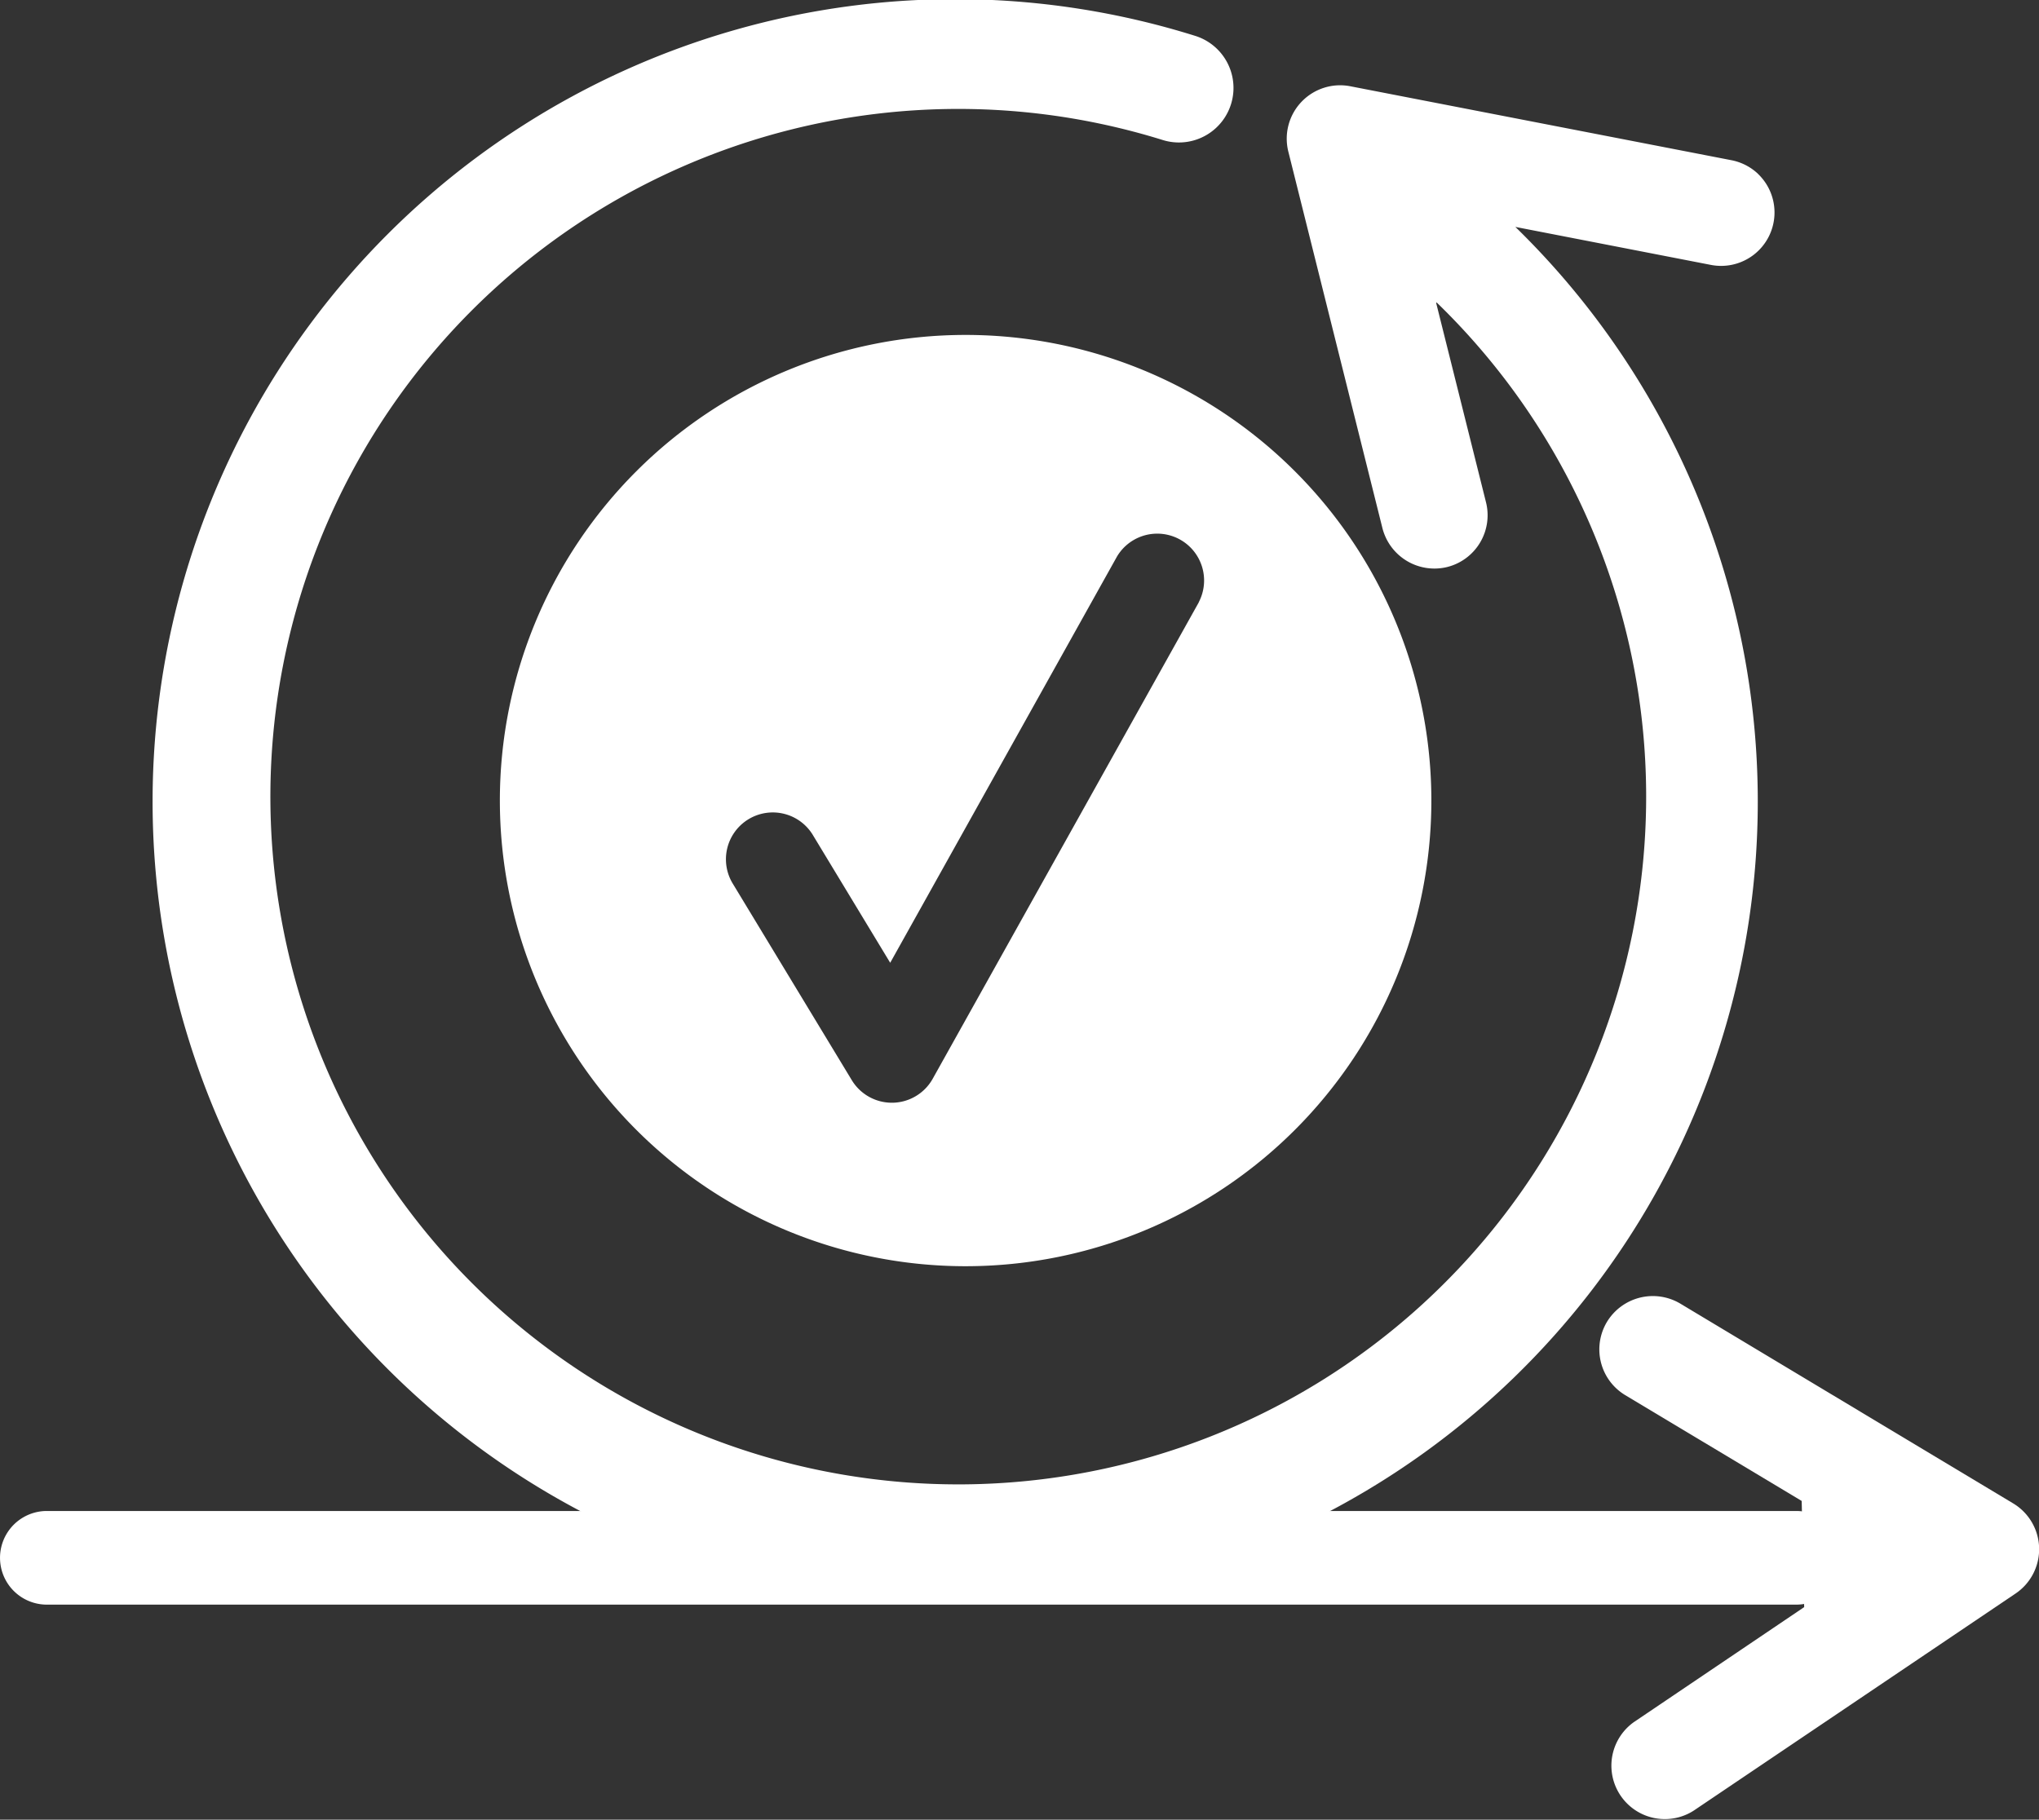
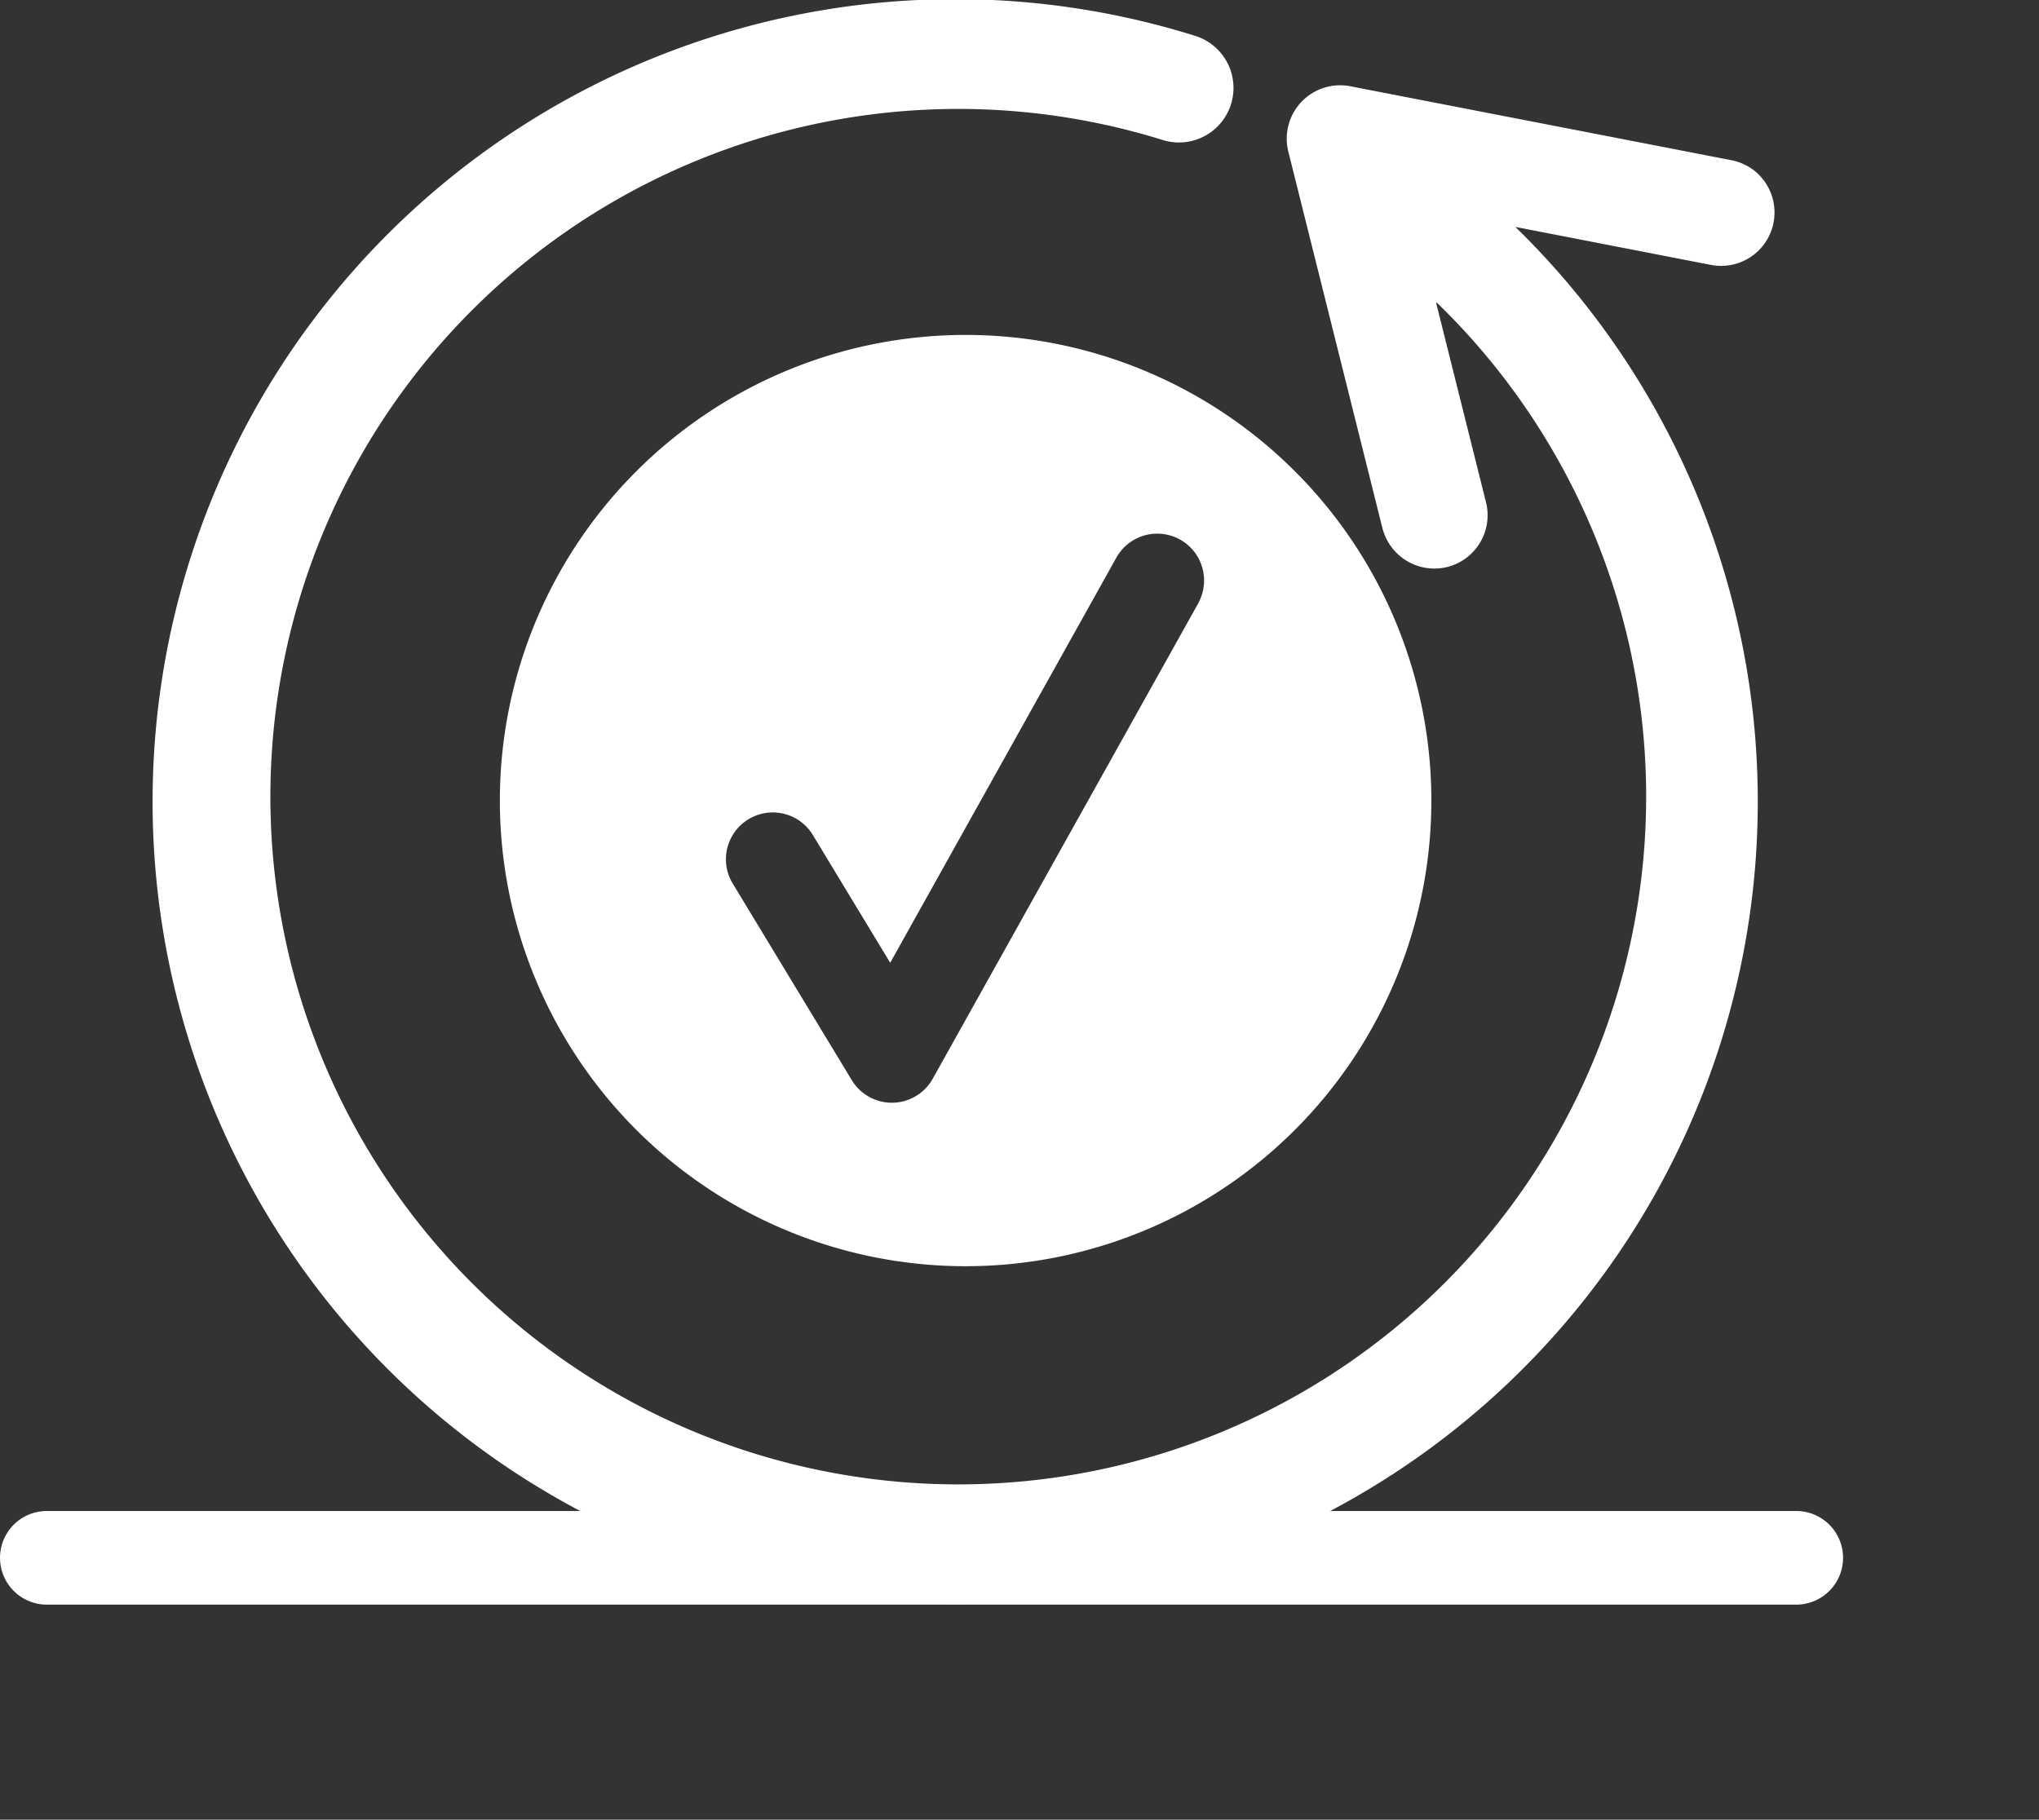
<svg xmlns="http://www.w3.org/2000/svg" width="53.183" height="47.474" viewBox="0 0 53.183 47.474">
  <rect x="0" y="0" width="53.183" height="47.474" fill="#333333" stroke="none" />
  <g transform="translate(-1135.293 -1222.526)">
    <path d="M1181.149,1227.063a1.4,1.4,0,0,0-.693-.357l-9.945-1.93a1.393,1.393,0,0,0-1.616,1.7l2.456,9.83a1.4,1.4,0,0,0,1.688,1.013h0a1.392,1.392,0,0,0,1.013-1.69l-1.3-5.2.012-.013a17.942,17.942,0,1,1-7.143-4.237,1.423,1.423,0,1,0,.844-2.718,20.934,20.934,0,1,0,8.353,4.985l5.1.991a1.393,1.393,0,0,0,1.225-2.378Z" fill="#fff" />
-     <path d="M1182.351,1264.454l-4.442,3a1.394,1.394,0,0,0,1.558,2.311l8.4-5.667a1.394,1.394,0,0,0-.063-2.349l-8.687-5.215a1.4,1.4,0,0,0-1.91.479h0a1.393,1.393,0,0,0,.479,1.912l4.6,2.759" fill="#fff" />
    <path d="M1182.144,1264.389h-45.629a1.221,1.221,0,1,1,0-2.443h45.629a1.221,1.221,0,0,1,0,2.443Z" fill="#fff" />
    <path d="M1160.478,1231.264a12.148,12.148,0,1,0,12.149,12.148A12.148,12.148,0,0,0,1160.478,1231.264Zm6.083,6.976-6.94,12.429a1.222,1.222,0,0,1-1.045.626h-.021a1.221,1.221,0,0,1-1.045-.589l-3.093-5.109a1.222,1.222,0,1,1,2.09-1.266l2.005,3.313,5.916-10.6a1.222,1.222,0,0,1,2.133,1.191Z" fill="#fff" />
  </g>
</svg>